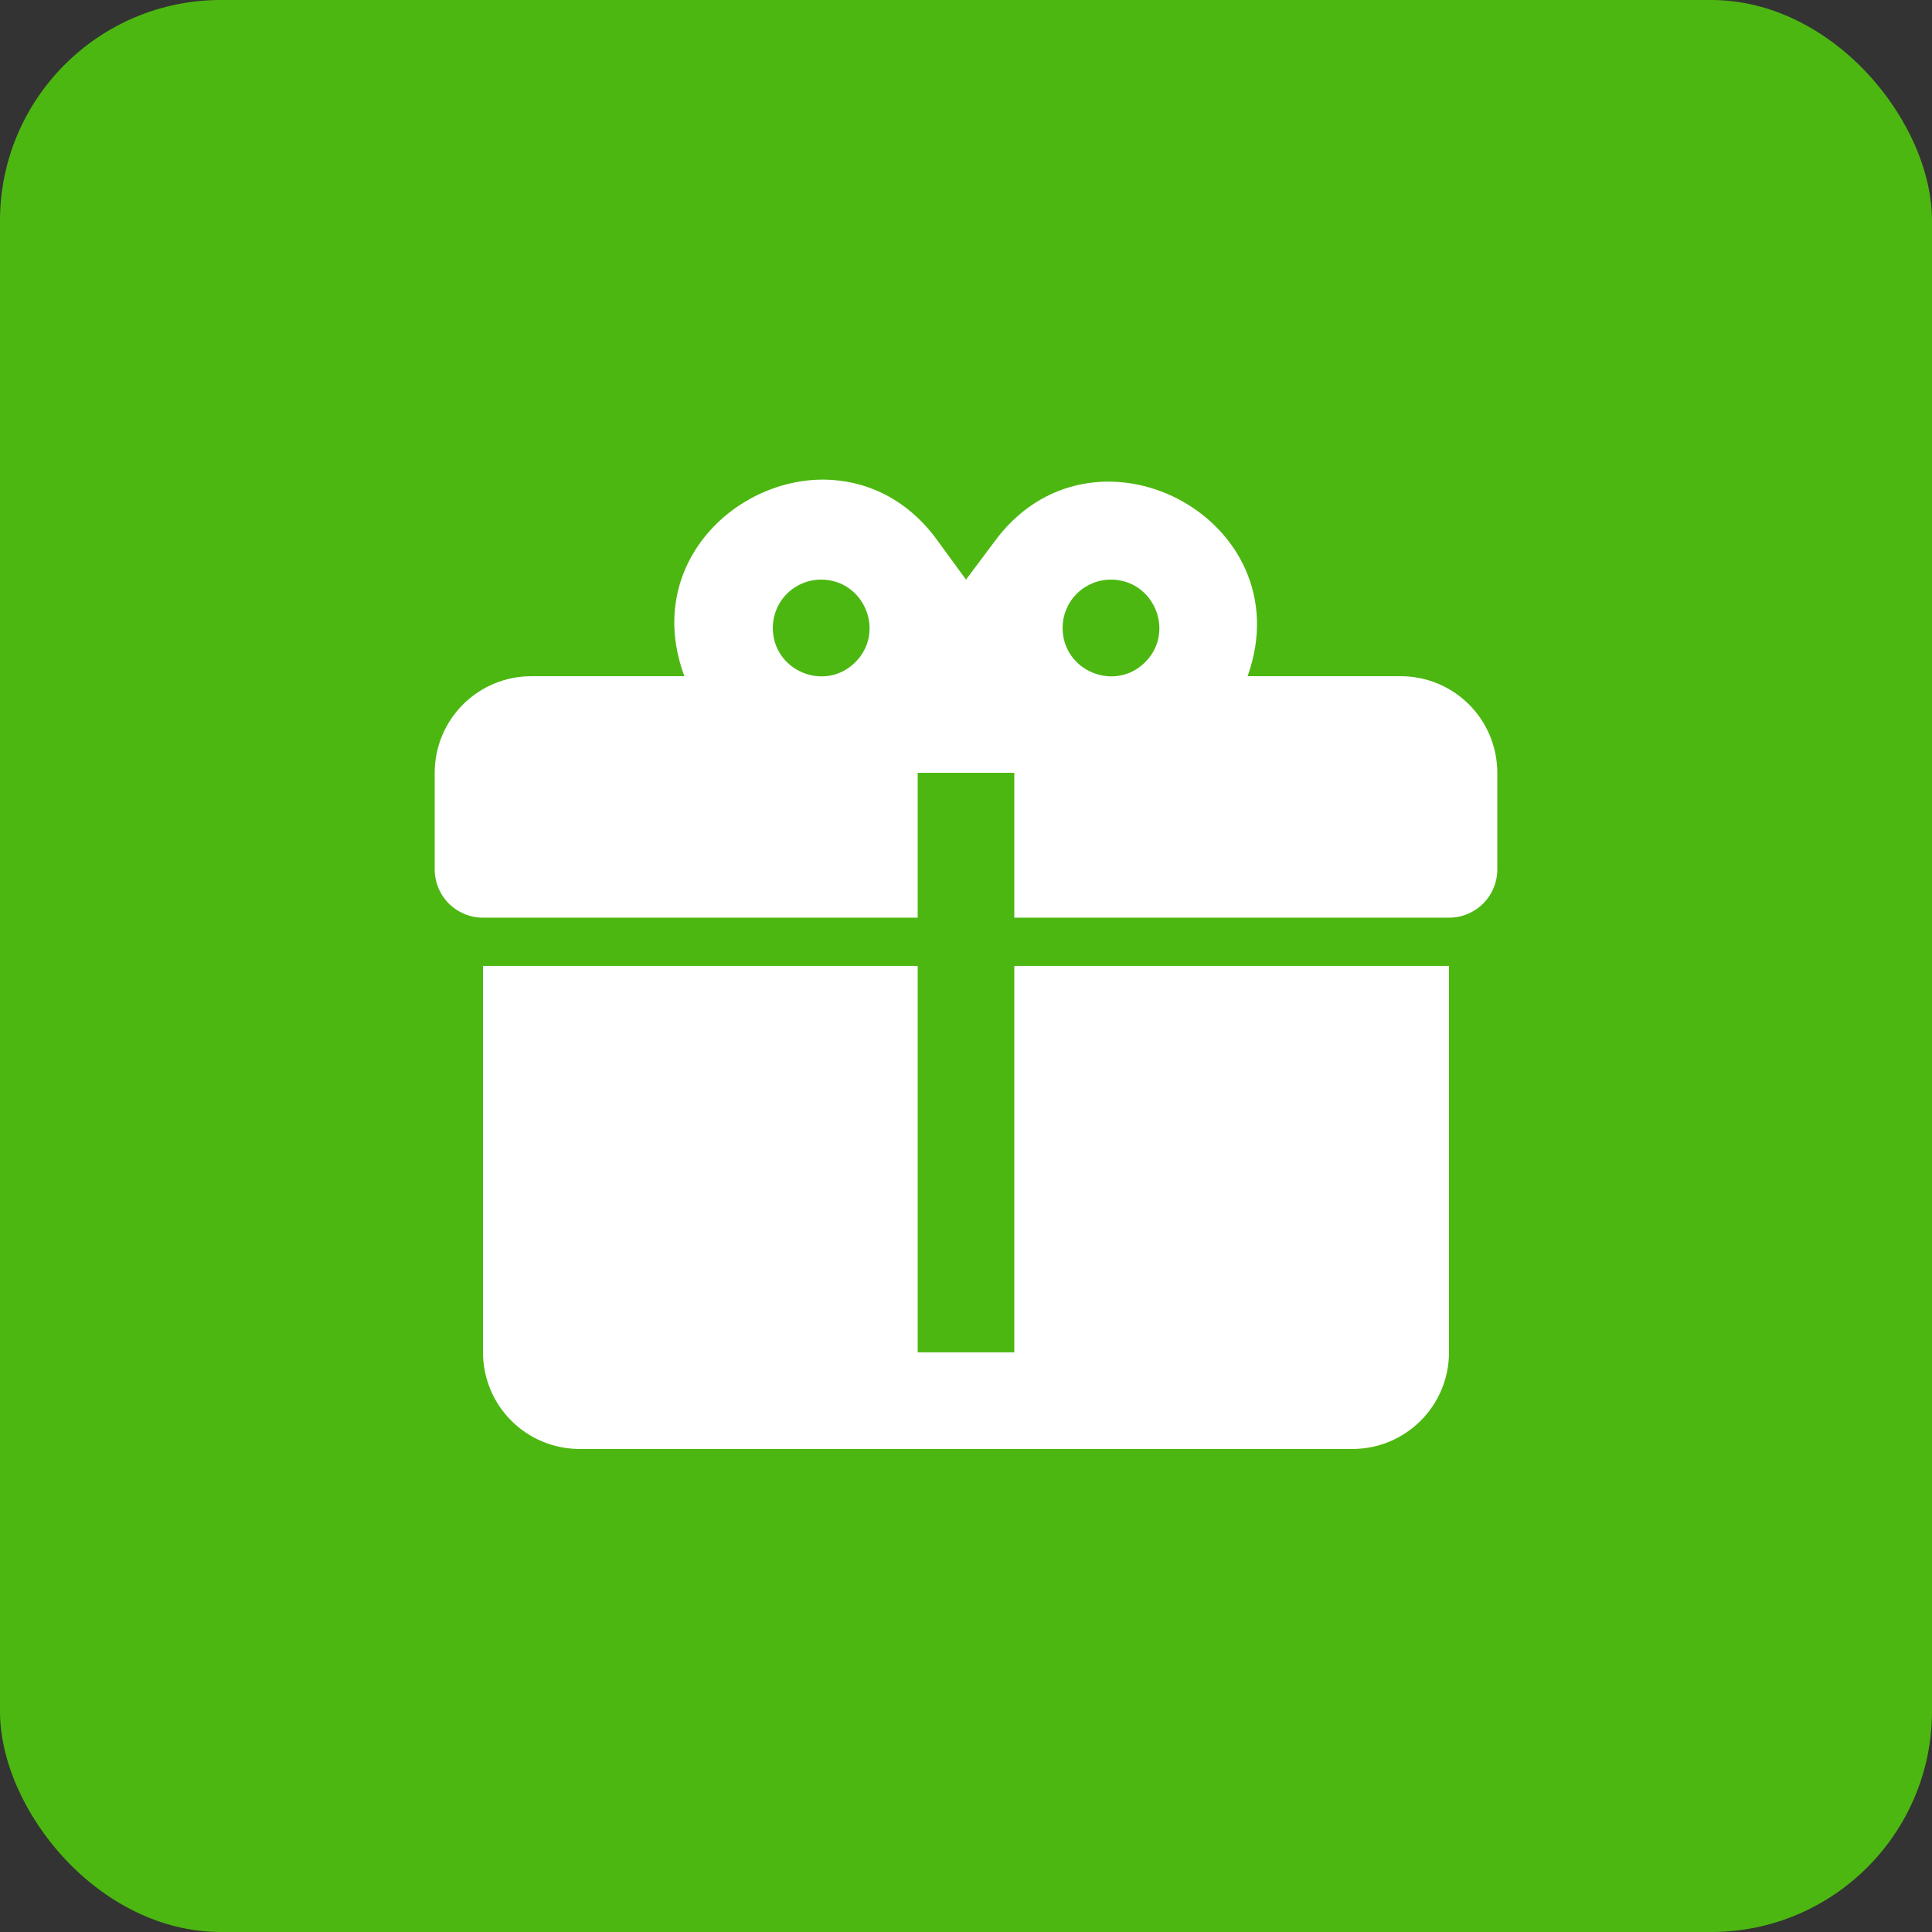
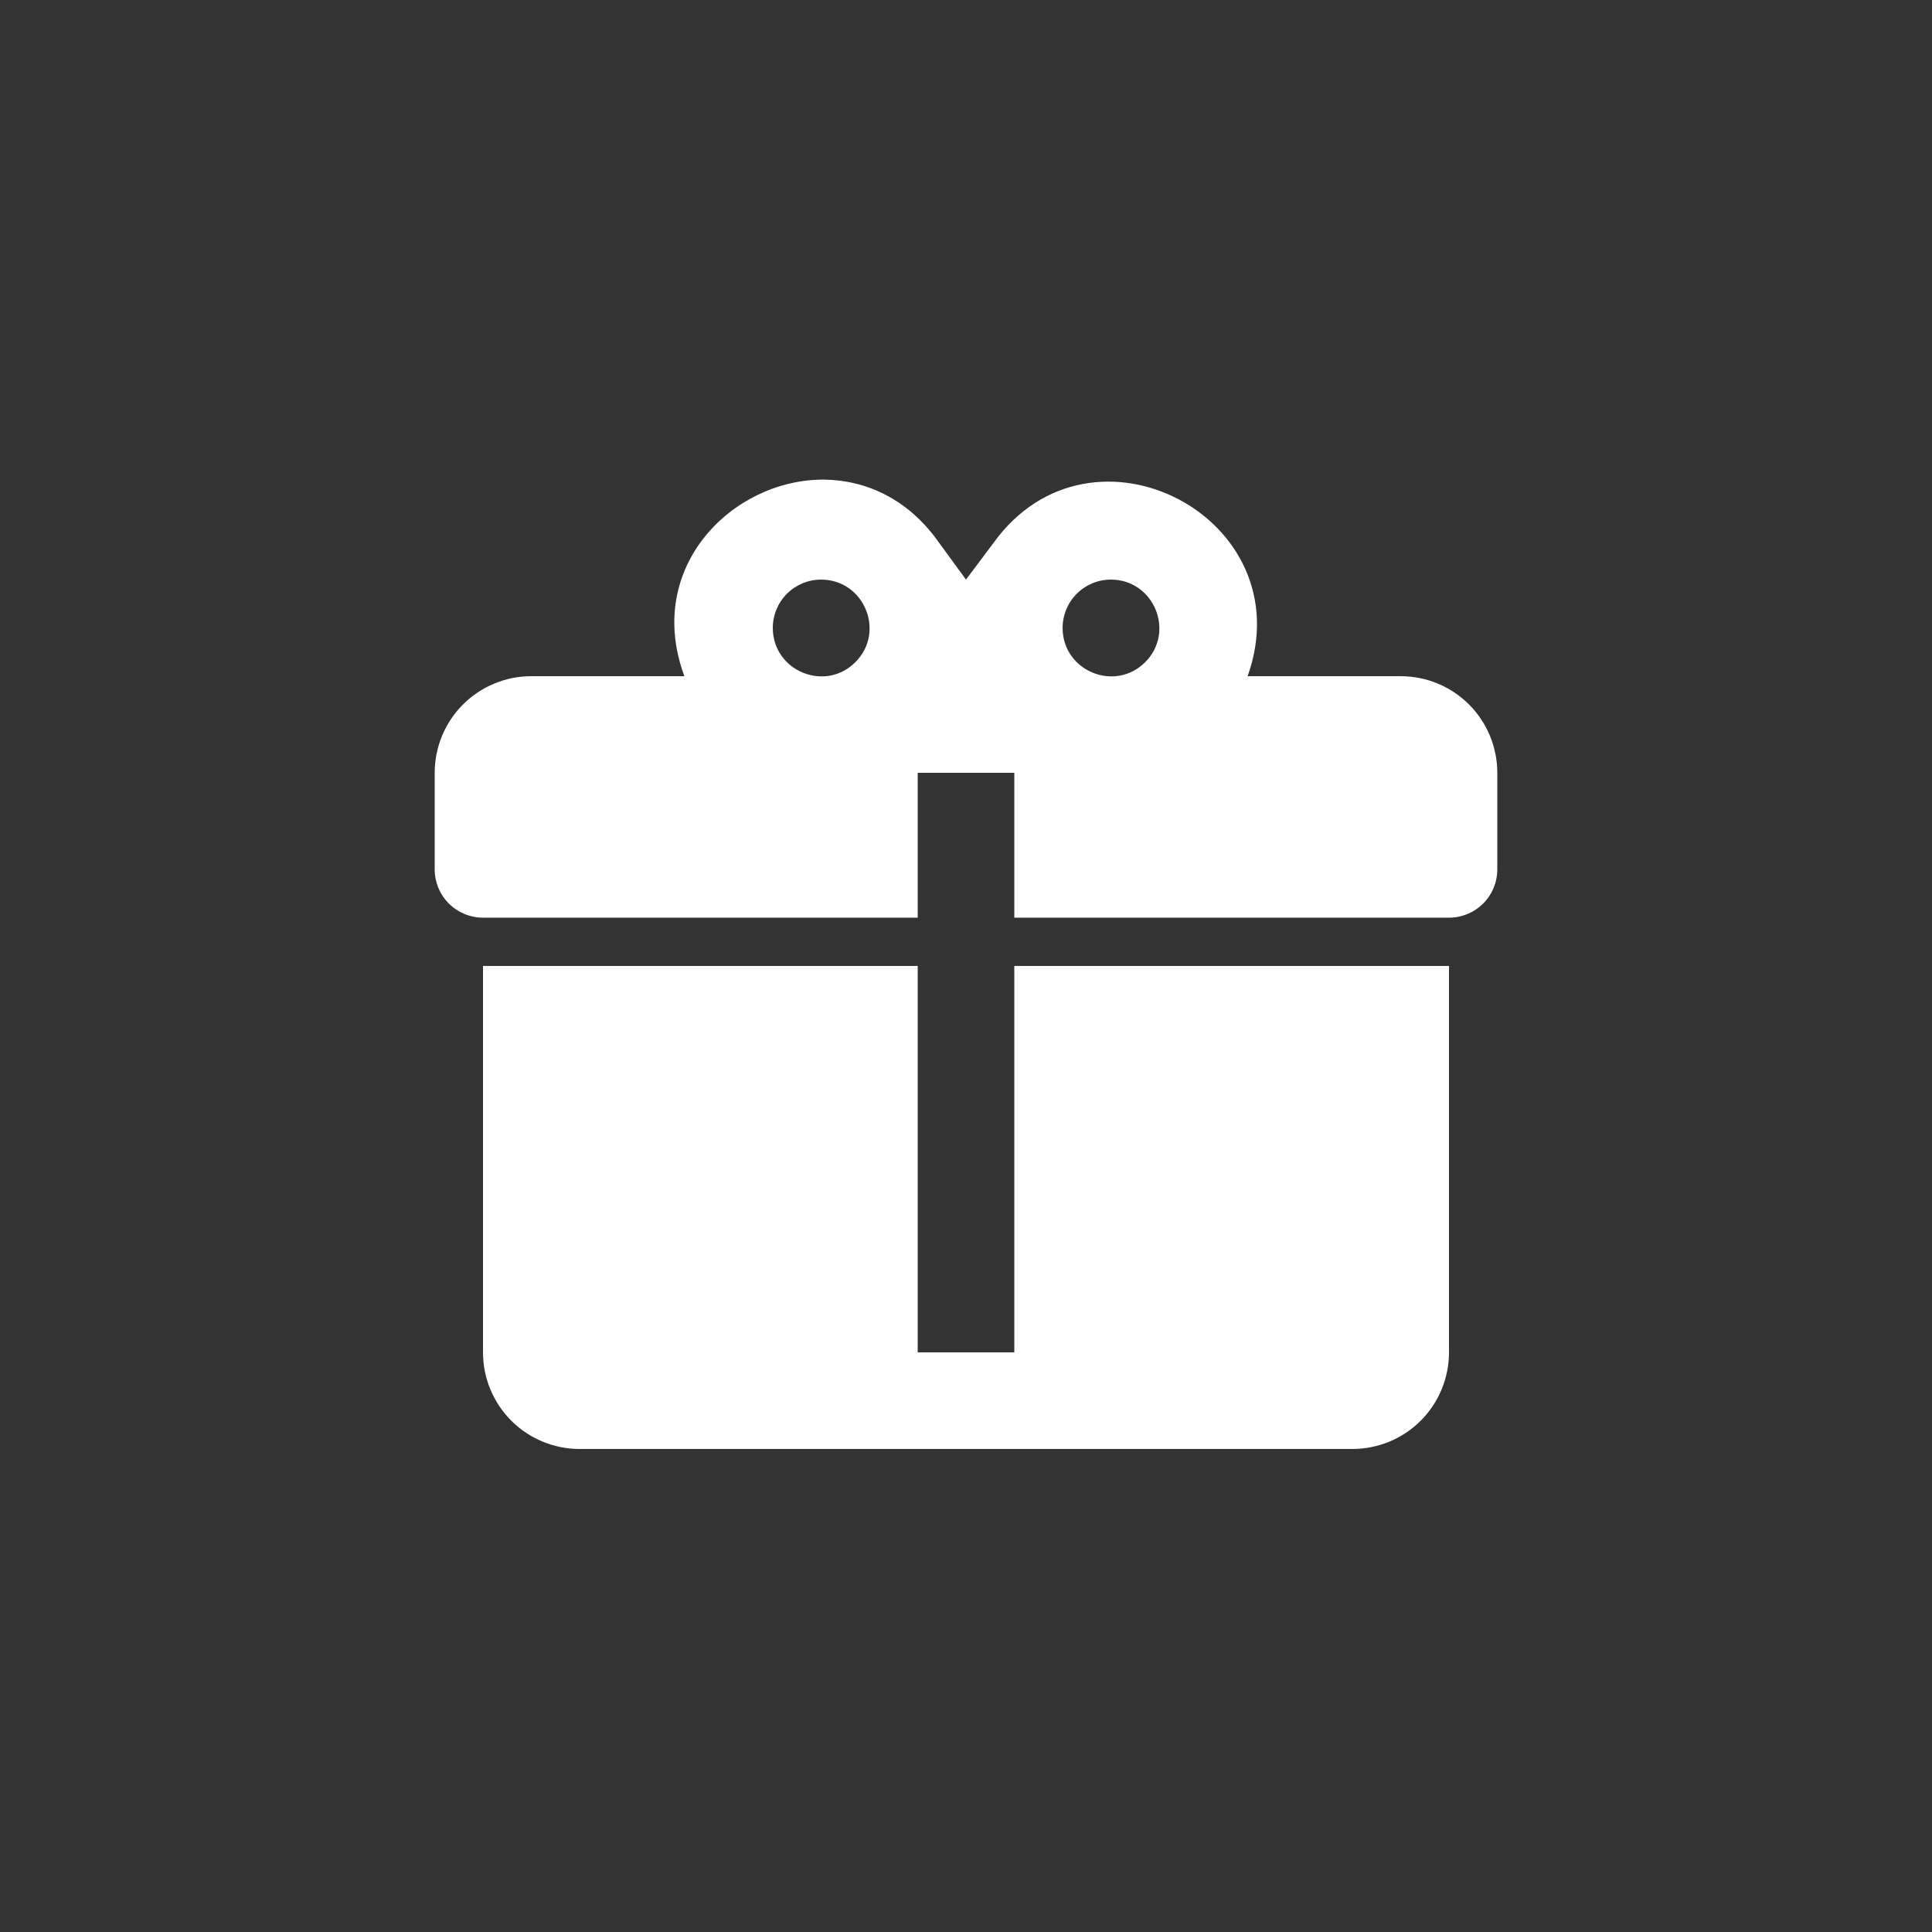
<svg xmlns="http://www.w3.org/2000/svg" width="70" height="70" viewBox="0 0 70 70" fill="none">
  <rect x="0" y="0" width="70" height="70" fill="#333333" stroke="none" />
-   <rect width="70" height="70" rx="8" fill="#4DB712" />
-   <path d="M29.855 17.377C26.547 17.36 23.328 20.544 24.797 24.5H19.25C18.322 24.5 17.431 24.868 16.775 25.525C16.119 26.181 15.75 27.071 15.75 28V31.5C15.75 31.964 15.934 32.409 16.263 32.737C16.591 33.065 17.036 33.249 17.5 33.249H33.25V28H36.75V33.249H52.5C52.964 33.249 53.409 33.065 53.737 32.737C54.066 32.409 54.25 31.964 54.25 31.5V28C54.25 27.071 53.881 26.181 53.225 25.525C52.569 24.868 51.678 24.5 50.75 24.5H45.203C47.25 18.777 39.55 14.735 35.998 19.669L35 21L34.002 19.634C32.9 18.077 31.378 17.395 29.855 17.377ZM29.75 21C31.308 21 32.095 22.89 30.992 23.992C29.89 25.095 28 24.307 28 22.75C28 22.285 28.184 21.84 28.513 21.512C28.841 21.184 29.286 21 29.75 21ZM40.25 21C41.807 21 42.595 22.89 41.492 23.992C40.39 25.095 38.5 24.307 38.5 22.75C38.5 22.285 38.684 21.84 39.013 21.512C39.341 21.184 39.786 21 40.25 21ZM17.5 34.999V48.999C17.5 49.928 17.869 50.818 18.525 51.474C19.181 52.131 20.072 52.499 21 52.499H49C49.928 52.499 50.819 52.131 51.475 51.474C52.131 50.818 52.5 49.928 52.5 48.999V34.999H36.75V48.999H33.25V34.999H17.5Z" fill="white" />
+   <path d="M29.855 17.377C26.547 17.36 23.328 20.544 24.797 24.5H19.25C18.322 24.5 17.431 24.868 16.775 25.525C16.119 26.181 15.75 27.071 15.75 28V31.5C15.75 31.964 15.934 32.409 16.263 32.737C16.591 33.065 17.036 33.249 17.5 33.249H33.25V28H36.75V33.249H52.5C52.964 33.249 53.409 33.065 53.737 32.737C54.066 32.409 54.25 31.964 54.25 31.5V28C54.25 27.071 53.881 26.181 53.225 25.525C52.569 24.868 51.678 24.5 50.75 24.5H45.203C47.25 18.777 39.55 14.735 35.998 19.669L35 21L34.002 19.634C32.9 18.077 31.378 17.395 29.855 17.377M29.75 21C31.308 21 32.095 22.89 30.992 23.992C29.89 25.095 28 24.307 28 22.75C28 22.285 28.184 21.84 28.513 21.512C28.841 21.184 29.286 21 29.75 21ZM40.25 21C41.807 21 42.595 22.89 41.492 23.992C40.39 25.095 38.5 24.307 38.5 22.75C38.5 22.285 38.684 21.84 39.013 21.512C39.341 21.184 39.786 21 40.25 21ZM17.5 34.999V48.999C17.5 49.928 17.869 50.818 18.525 51.474C19.181 52.131 20.072 52.499 21 52.499H49C49.928 52.499 50.819 52.131 51.475 51.474C52.131 50.818 52.5 49.928 52.5 48.999V34.999H36.75V48.999H33.25V34.999H17.5Z" fill="white" />
</svg>